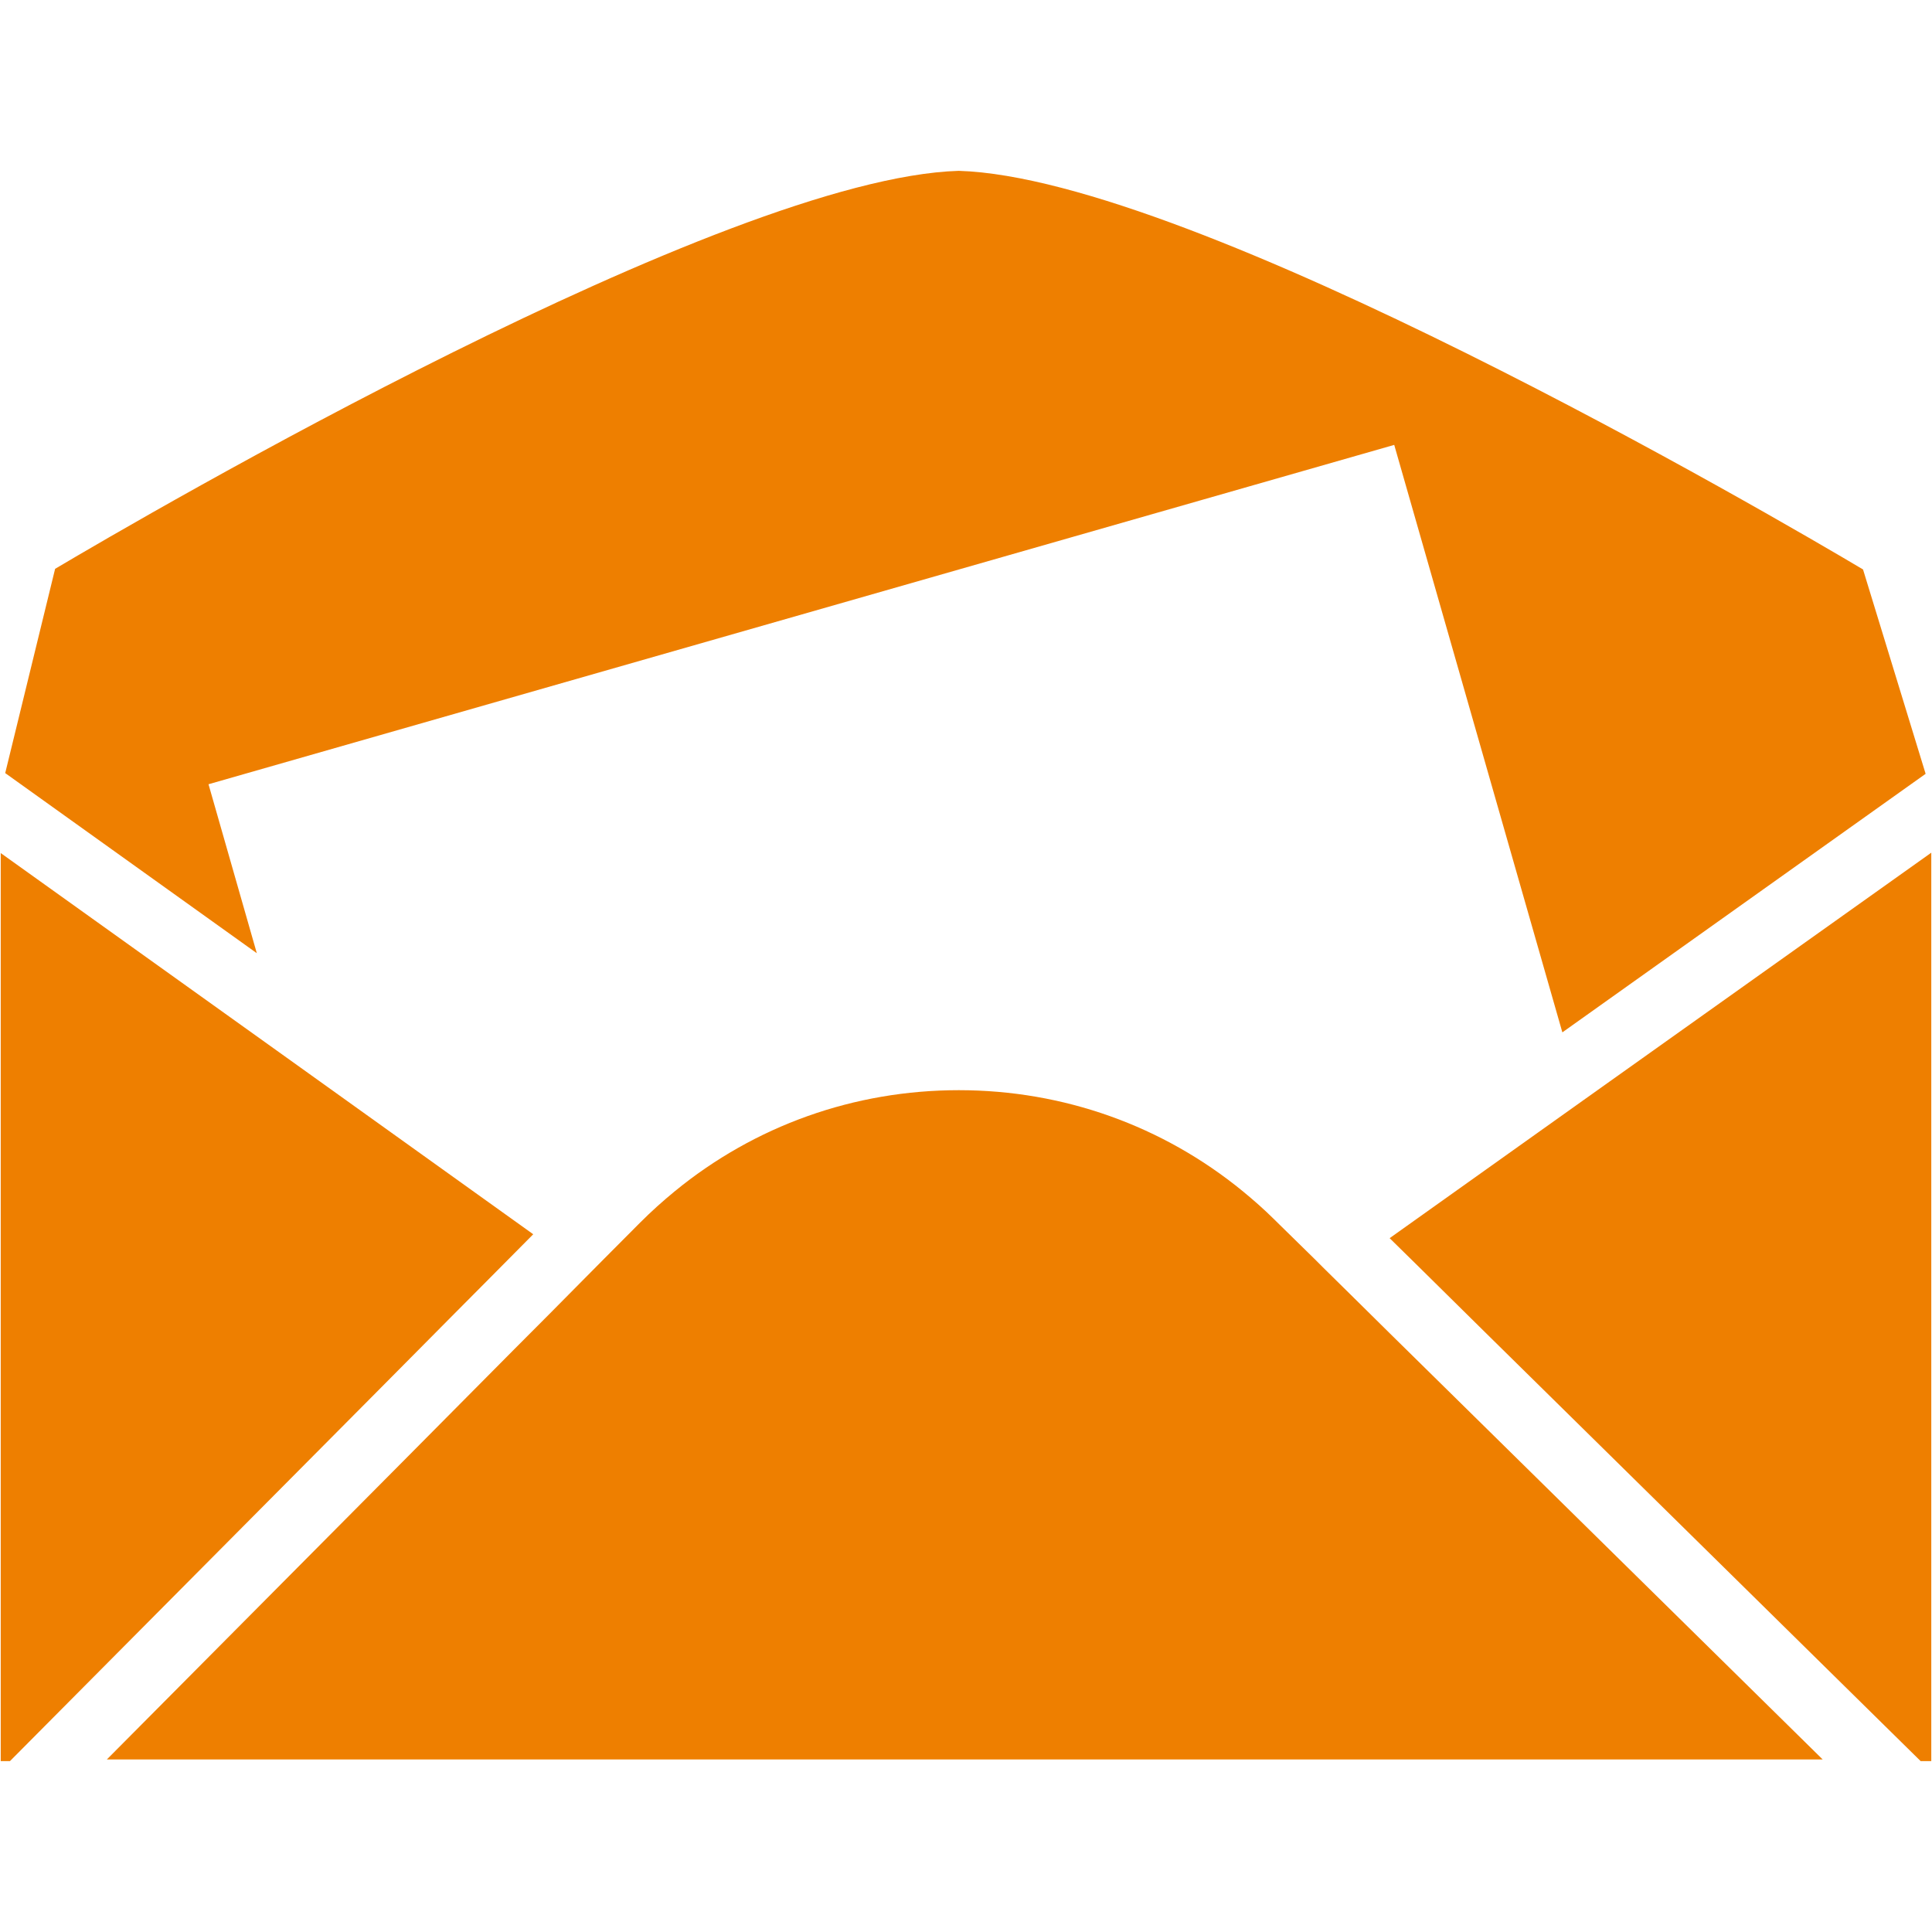
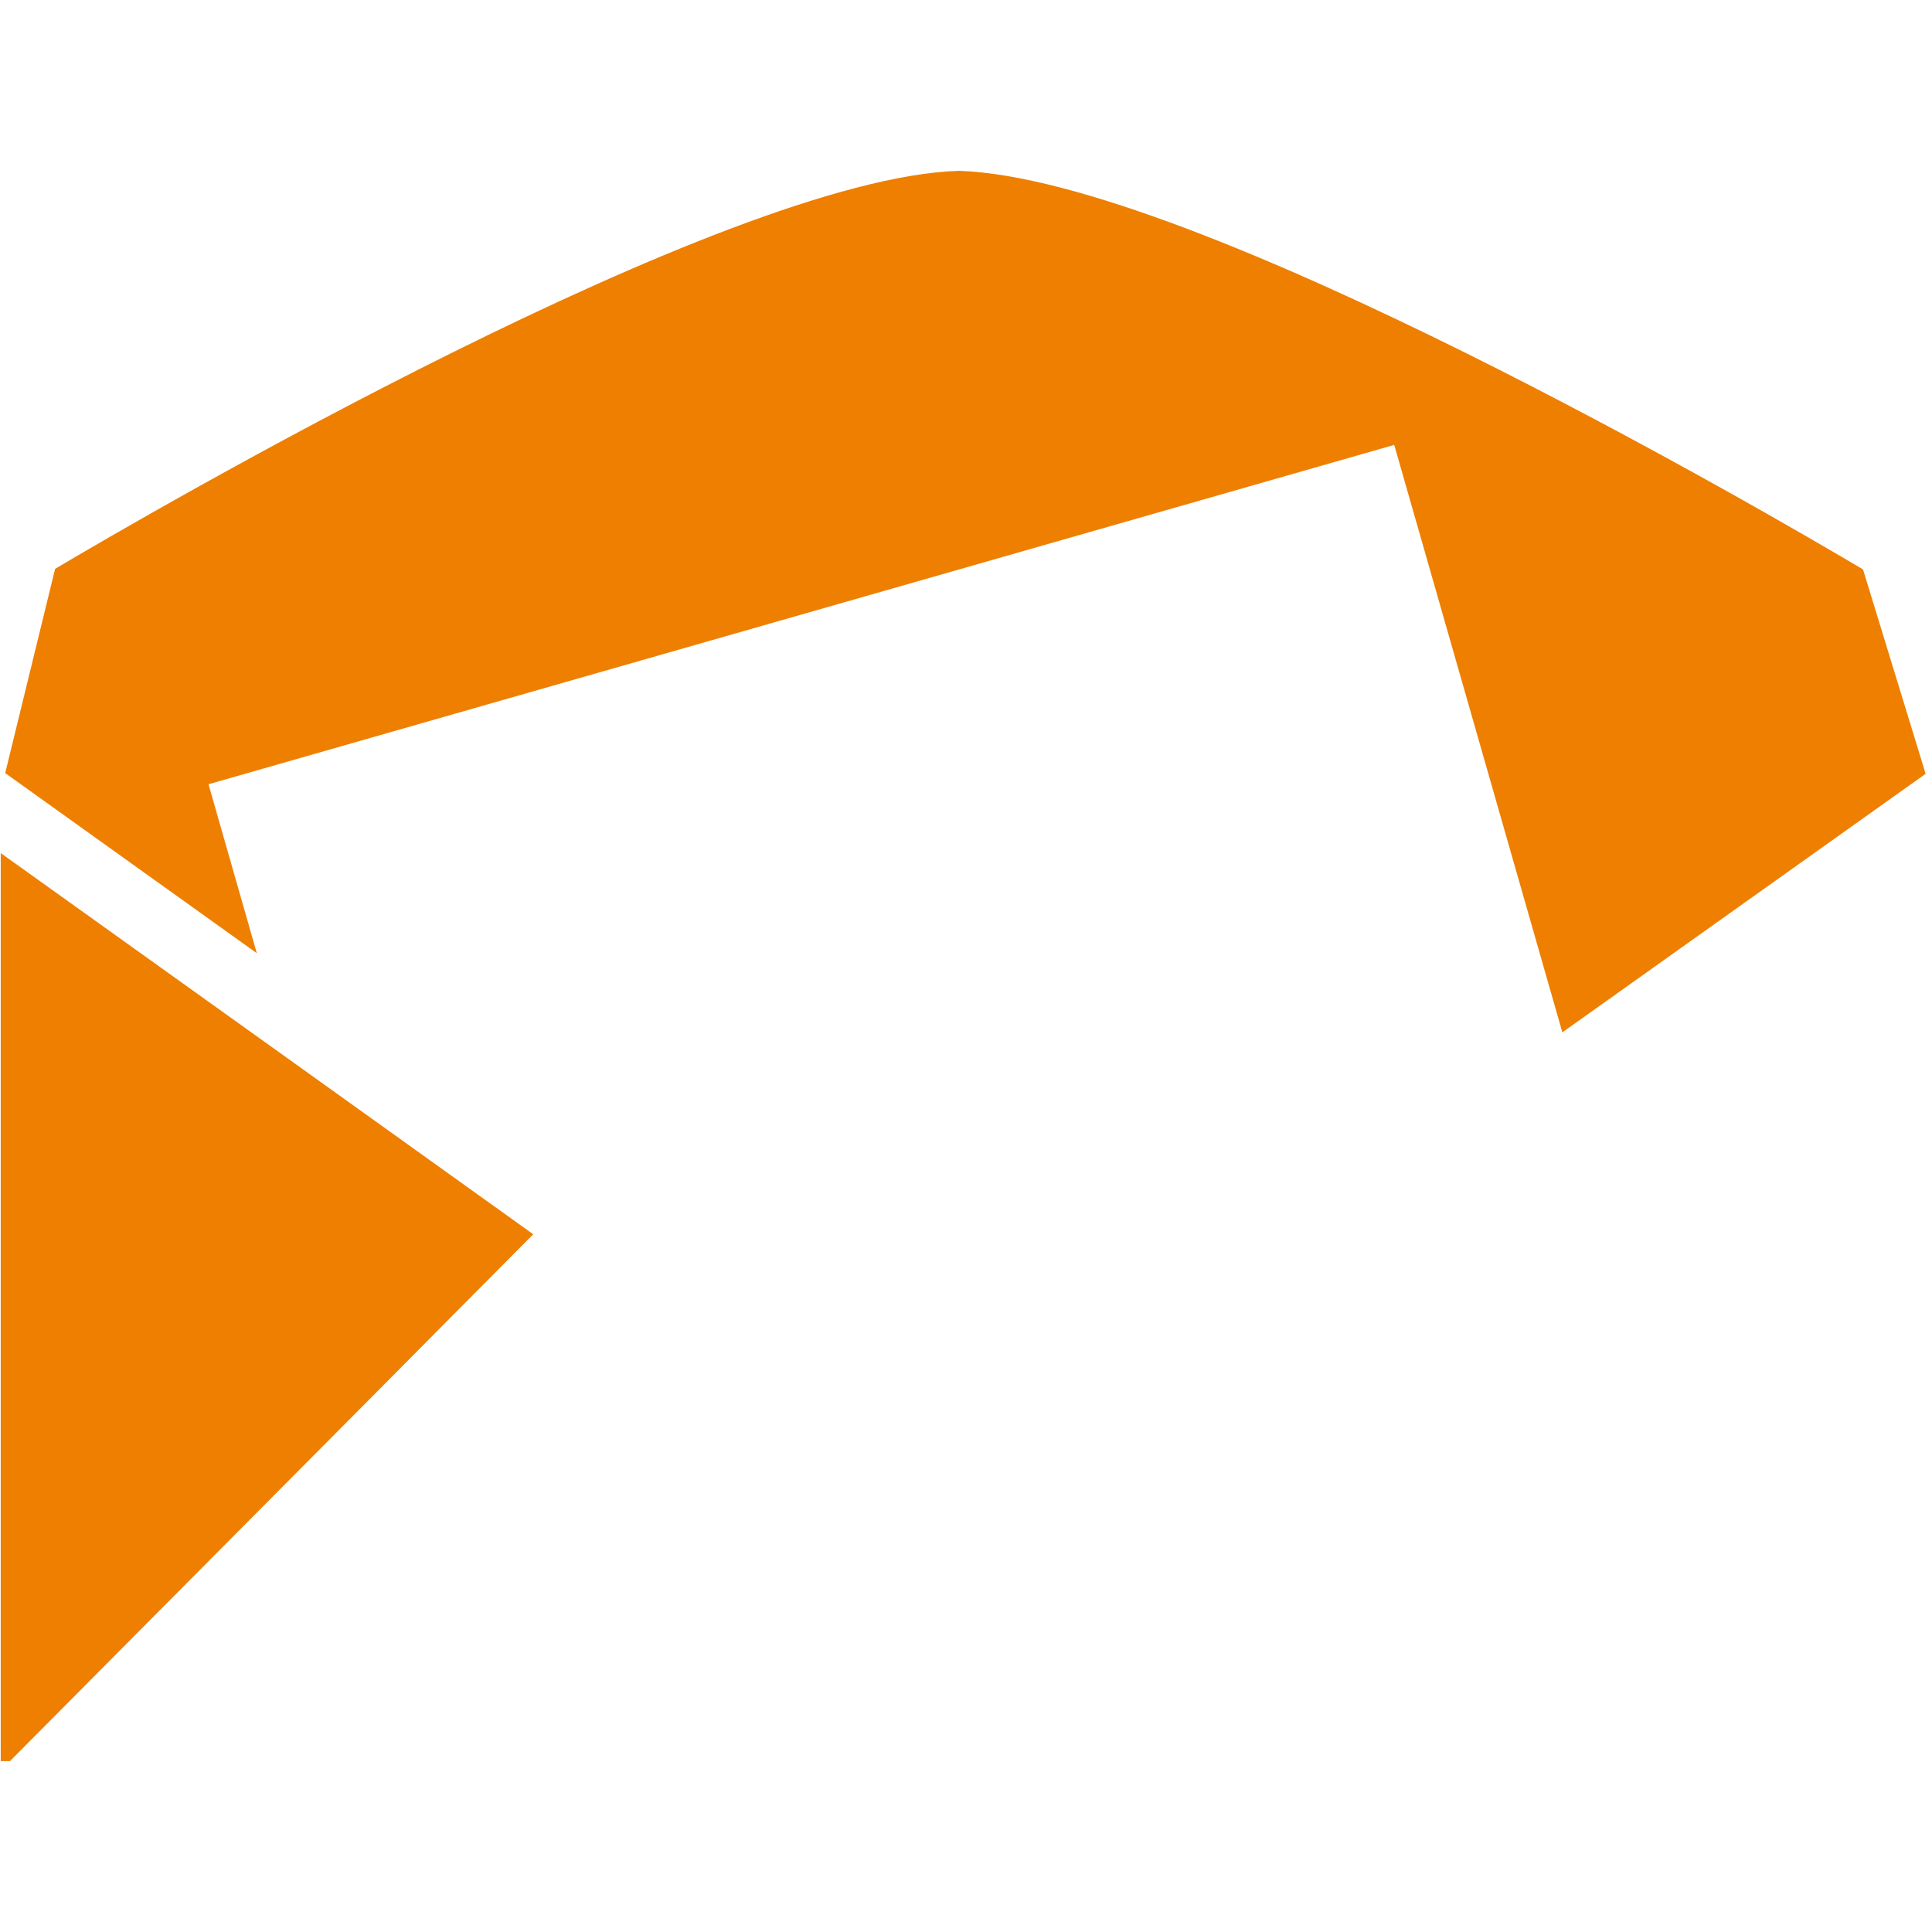
<svg xmlns="http://www.w3.org/2000/svg" version="1.1" id="Capa_1" x="0px" y="0px" width="40px" height="40px" viewBox="0 0 40 40" enable-background="new 0 0 40 40" xml:space="preserve">
  <g>
    <g>
      <path fill="#EE7F00" d="M19.849,3.537c-4.863,0.146-16.831,7.127-18.708,8.24l-1.033,4.229l5.209,3.729l-1-3.498l24.549-7.026    l3.481,12.163l7.521-5.353l-1.296-4.231C36.765,10.715,24.728,3.684,19.849,3.537z" />
-       <polygon fill="#EE7F00" points="39.985,36.462 39.985,25.285 39.985,20.766 39.985,17.654 39.735,17.832 32.755,22.798     28.771,25.635 29.347,26.201 30.044,26.889 30.74,27.576 31.583,28.406 39.765,36.462   " />
      <polygon fill="#EE7F00" points="0.015,17.805 0.015,19.464 0.015,36.462 0.206,36.462 7.892,28.726 8.646,27.966 9.354,27.252     10.061,26.541 11.04,25.554 5.937,21.899 1.069,18.416 0.015,17.662   " />
-       <path fill="#EE7F00" d="M30.038,28.849l-1.255-1.235l-0.696-0.688l-0.697-0.687l-0.18-0.18l-0.711-0.697l-0.123-0.121    c-0.207-0.205-0.424-0.396-0.646-0.578c-1.654-1.354-3.71-2.092-5.878-2.092c-2.171,0-4.222,0.735-5.878,2.09    c-0.25,0.205-0.492,0.422-0.723,0.654l-0.043,0.043l-0.695,0.698l-0.446,0.45L11.36,27.22l-0.708,0.71l-2.319,2.337l-6.121,6.161    h35.525L30.038,28.849z" />
    </g>
  </g>
</svg>